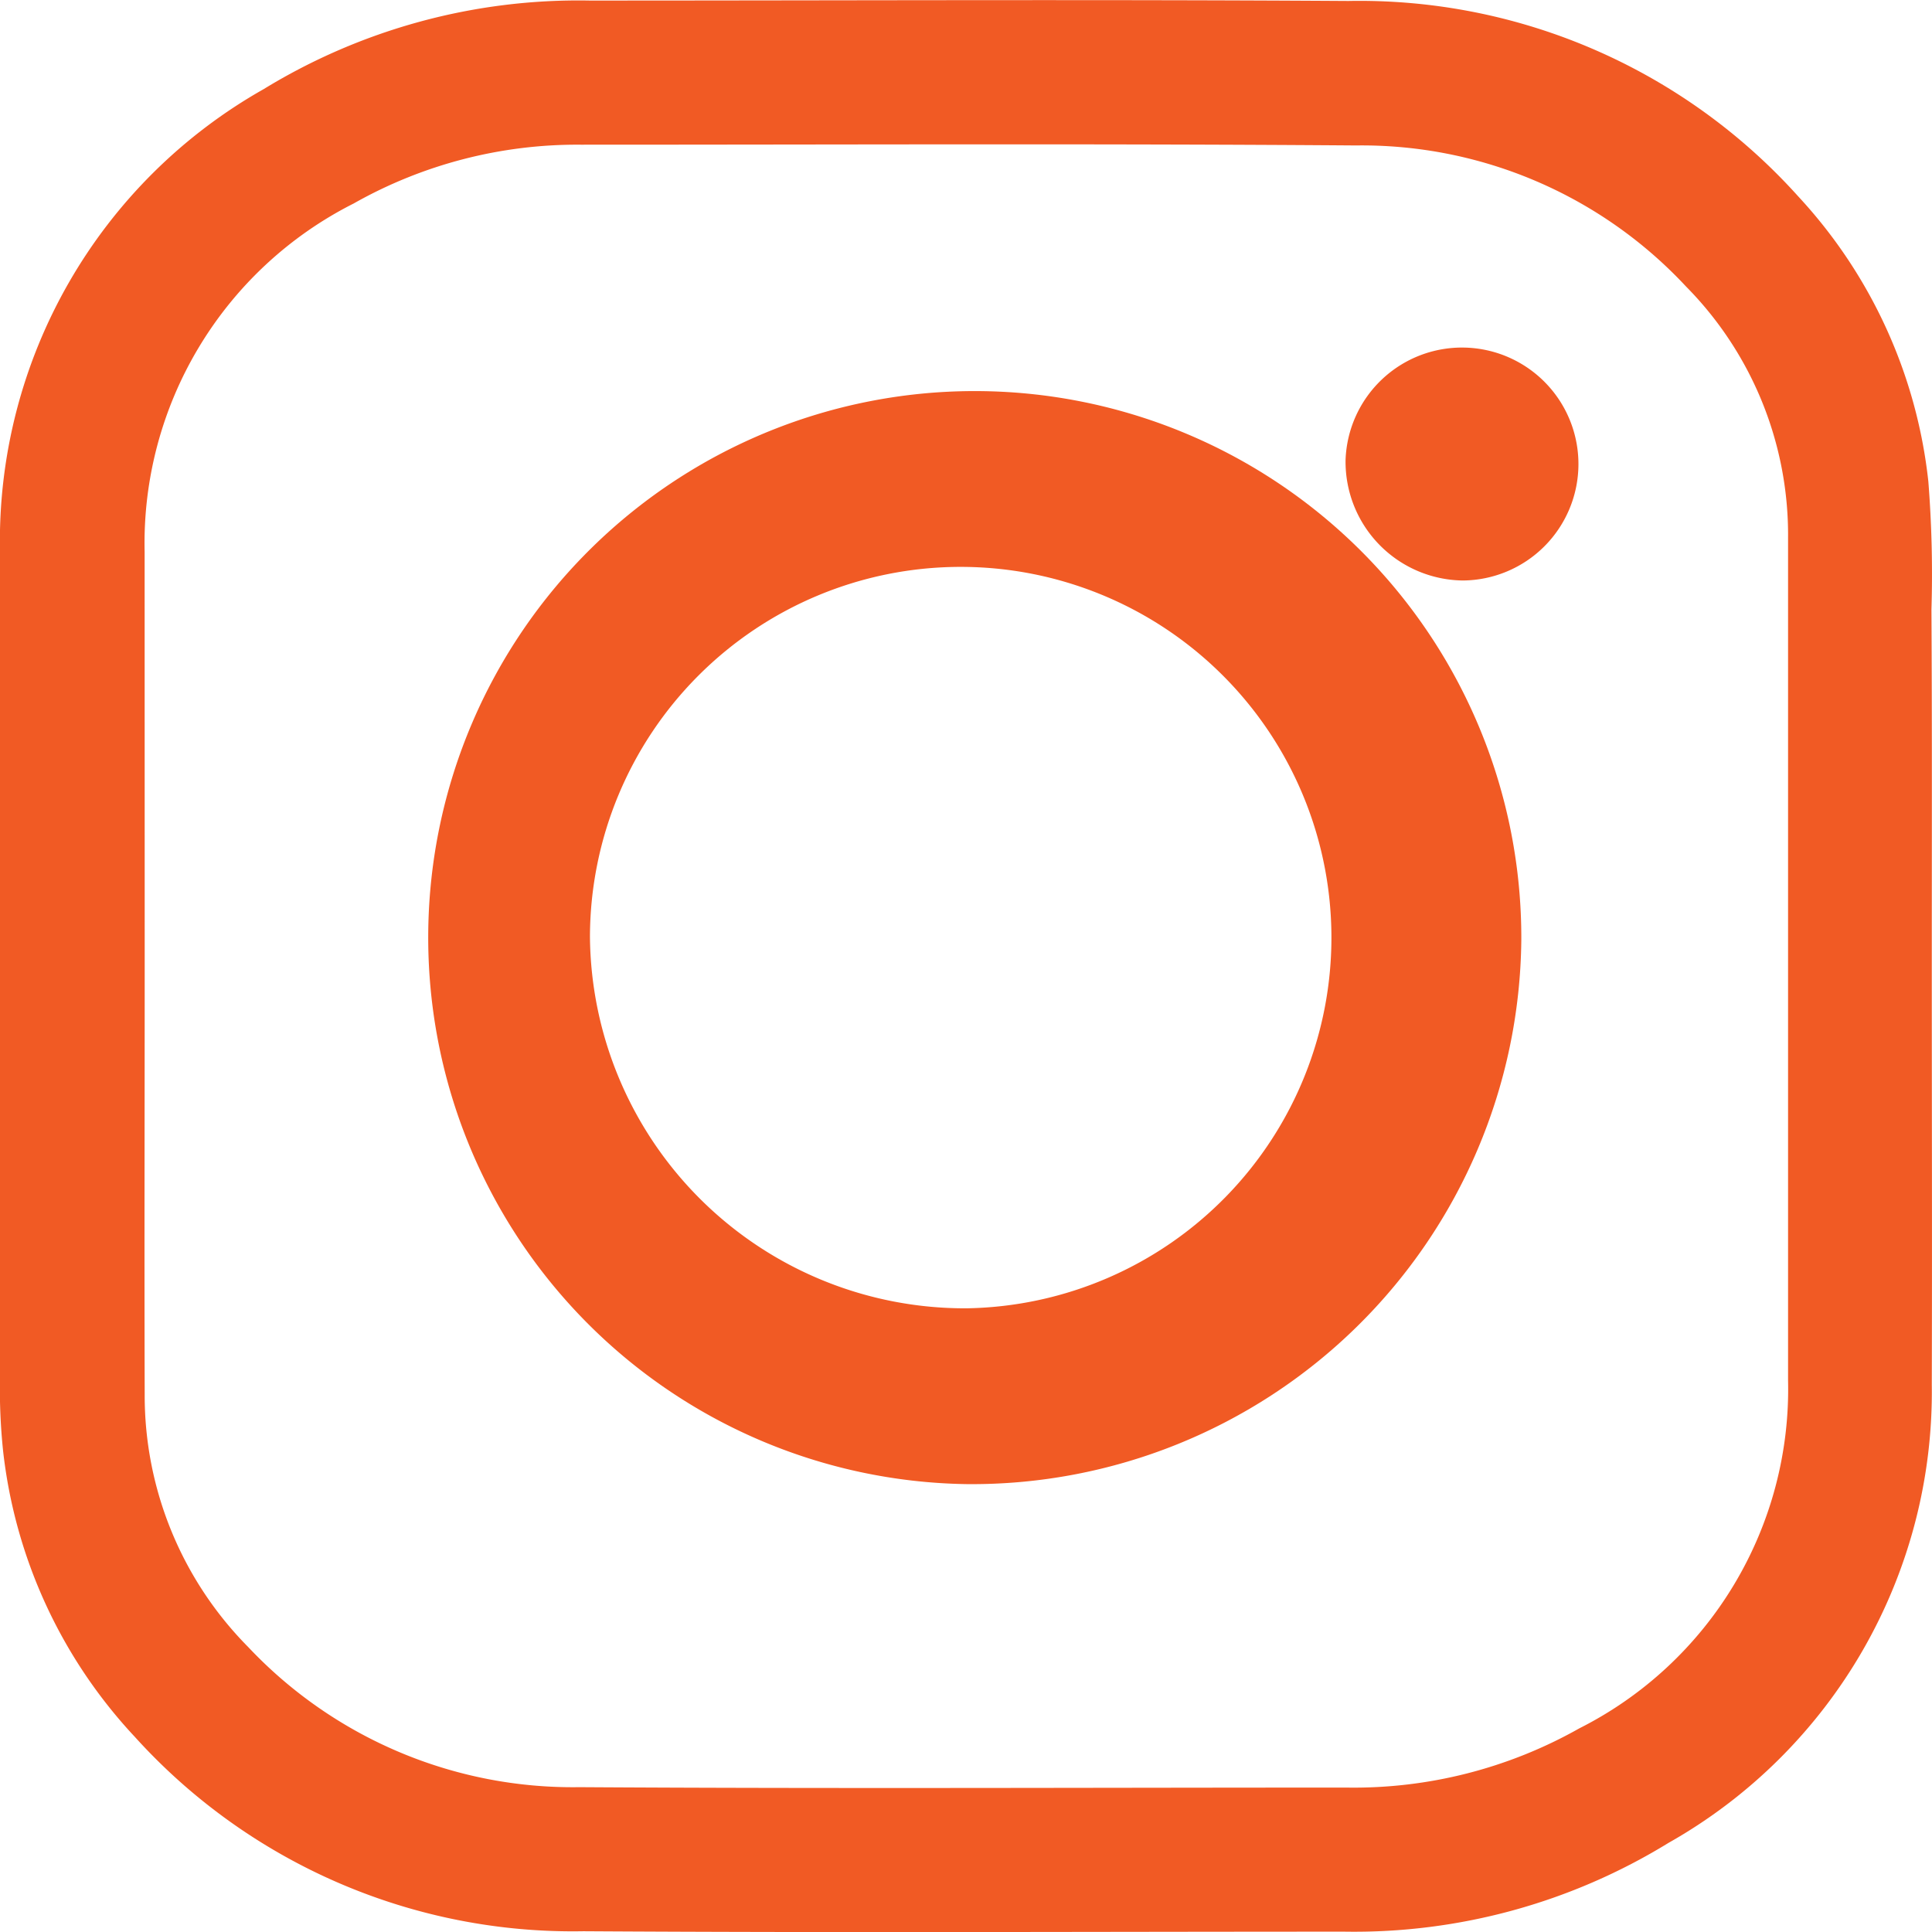
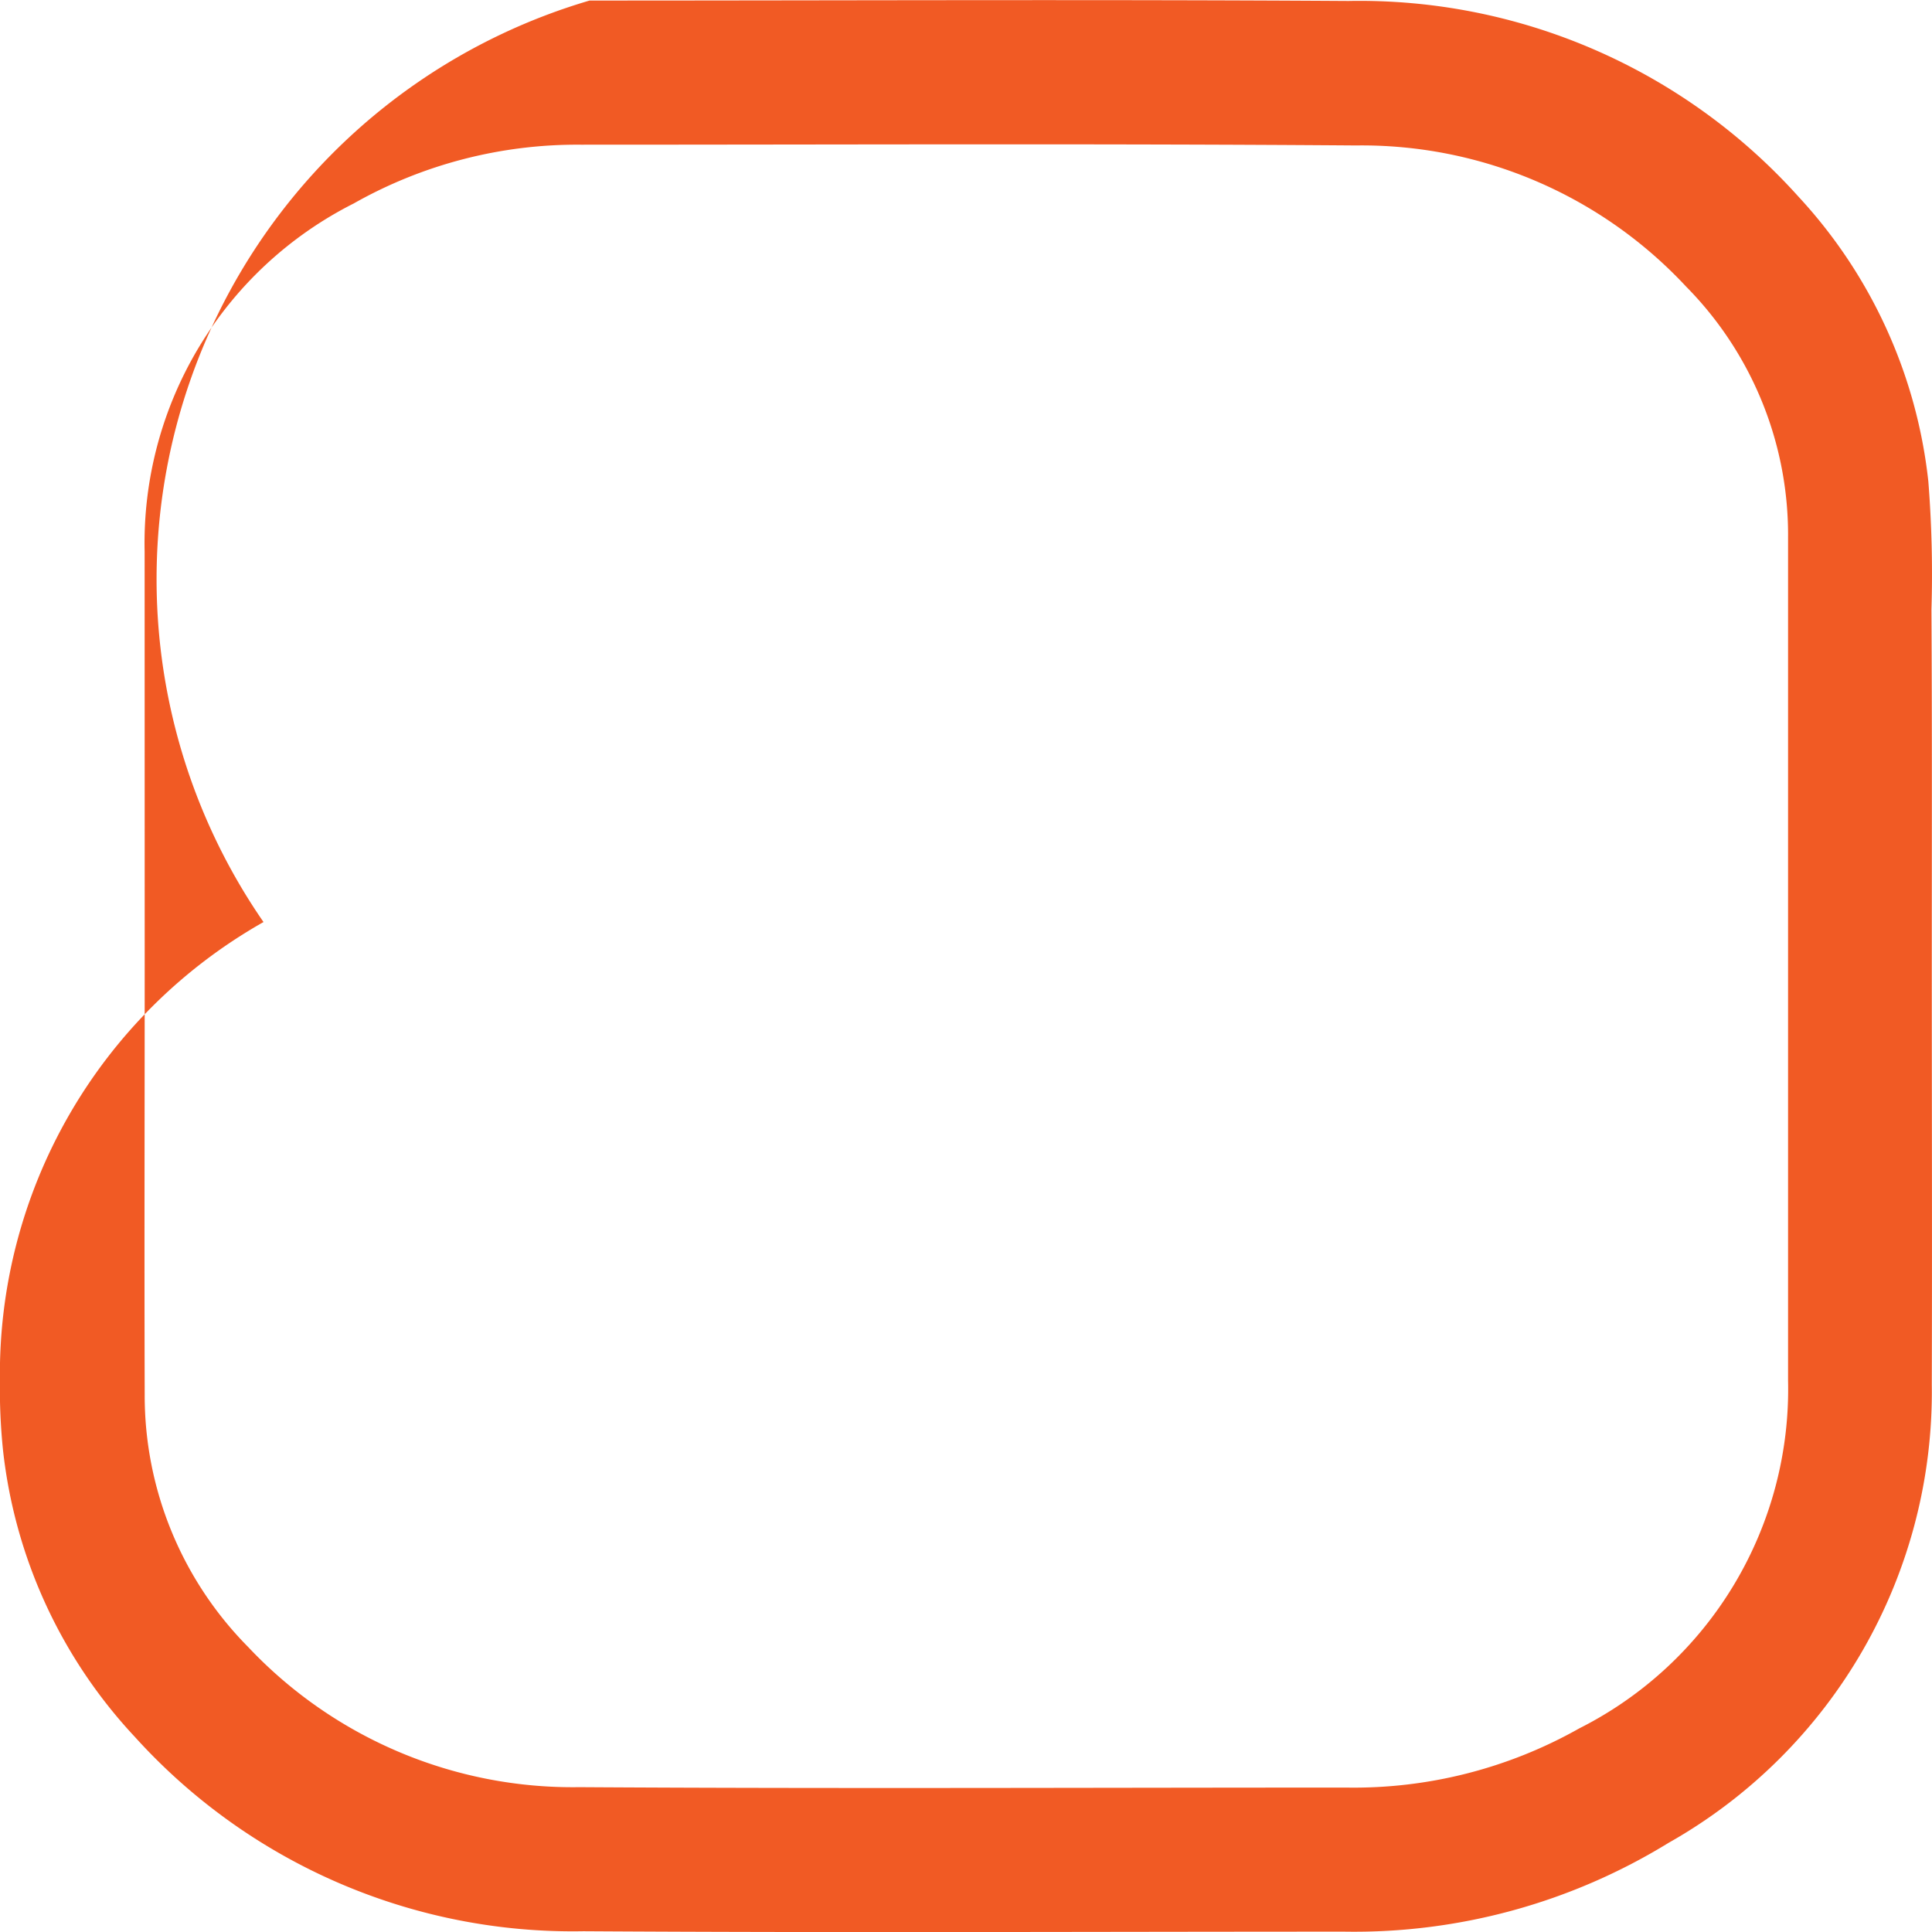
<svg xmlns="http://www.w3.org/2000/svg" width="28" height="28.001" viewBox="0 0 28 28.001">
  <g id="iconfinder_INSTAGRAM_1217174" transform="translate(-8.856 -8.892)">
-     <path id="Caminho_309" data-name="Caminho 309" d="M36.853,22.893c0,2.02.006,4.04,0,6.066A7.506,7.506,0,0,1,33.038,35.6a8.7,8.7,0,0,1-4.695,1.287c-3.679,0-7.353.017-11.032-.006a8.555,8.555,0,0,1-6.5-2.816A7.24,7.24,0,0,1,8.9,29.912a8.643,8.643,0,0,1-.045-1.01q0-6.035,0-12.07a7.525,7.525,0,0,1,3.82-6.647A8.741,8.741,0,0,1,17.4,8.9c3.668,0,7.336-.017,11,.006a8.55,8.55,0,0,1,6.518,2.833,7.216,7.216,0,0,1,1.885,4.131,17.028,17.028,0,0,1,.045,1.857C36.858,19.45,36.853,21.171,36.853,22.893Zm-25.9,0c0,2.071-.006,4.136,0,6.207a5.179,5.179,0,0,0,1.5,3.662,6.461,6.461,0,0,0,4.8,2.031c3.707.023,7.409.006,11.117.006a6.648,6.648,0,0,0,3.374-.858A5.505,5.505,0,0,0,34.77,28.9V16.685a5.12,5.12,0,0,0-1.478-3.64A6.422,6.422,0,0,0,28.507,11c-3.747-.028-7.488-.011-11.235-.011a6.577,6.577,0,0,0-3.29.852,5.514,5.514,0,0,0-3.03,5.045Z" fill="#f15a24" />
-     <path id="Caminho_310" data-name="Caminho 310" d="M149.01,148.84a7.921,7.921,0,1,1,8.037-7.886A7.964,7.964,0,0,1,149.01,148.84Zm0-2.548a5.373,5.373,0,1,0-5.461-5.386A5.433,5.433,0,0,0,149.01,146.292Z" transform="translate(-126.143 -118.439)" fill="#f15a24" />
-     <path id="Caminho_311" data-name="Caminho 311" d="M363,99.763a1.688,1.688,0,1,1,1.7,1.749A1.721,1.721,0,0,1,363,99.763Z" transform="translate(-334.643 -84.207)" fill="#f15a24" />
+     <path id="Caminho_309" data-name="Caminho 309" d="M36.853,22.893c0,2.02.006,4.04,0,6.066A7.506,7.506,0,0,1,33.038,35.6a8.7,8.7,0,0,1-4.695,1.287c-3.679,0-7.353.017-11.032-.006a8.555,8.555,0,0,1-6.5-2.816A7.24,7.24,0,0,1,8.9,29.912a8.643,8.643,0,0,1-.045-1.01a7.525,7.525,0,0,1,3.82-6.647A8.741,8.741,0,0,1,17.4,8.9c3.668,0,7.336-.017,11,.006a8.55,8.55,0,0,1,6.518,2.833,7.216,7.216,0,0,1,1.885,4.131,17.028,17.028,0,0,1,.045,1.857C36.858,19.45,36.853,21.171,36.853,22.893Zm-25.9,0c0,2.071-.006,4.136,0,6.207a5.179,5.179,0,0,0,1.5,3.662,6.461,6.461,0,0,0,4.8,2.031c3.707.023,7.409.006,11.117.006a6.648,6.648,0,0,0,3.374-.858A5.505,5.505,0,0,0,34.77,28.9V16.685a5.12,5.12,0,0,0-1.478-3.64A6.422,6.422,0,0,0,28.507,11c-3.747-.028-7.488-.011-11.235-.011a6.577,6.577,0,0,0-3.29.852,5.514,5.514,0,0,0-3.03,5.045Z" fill="#f15a24" />
  </g>
</svg>